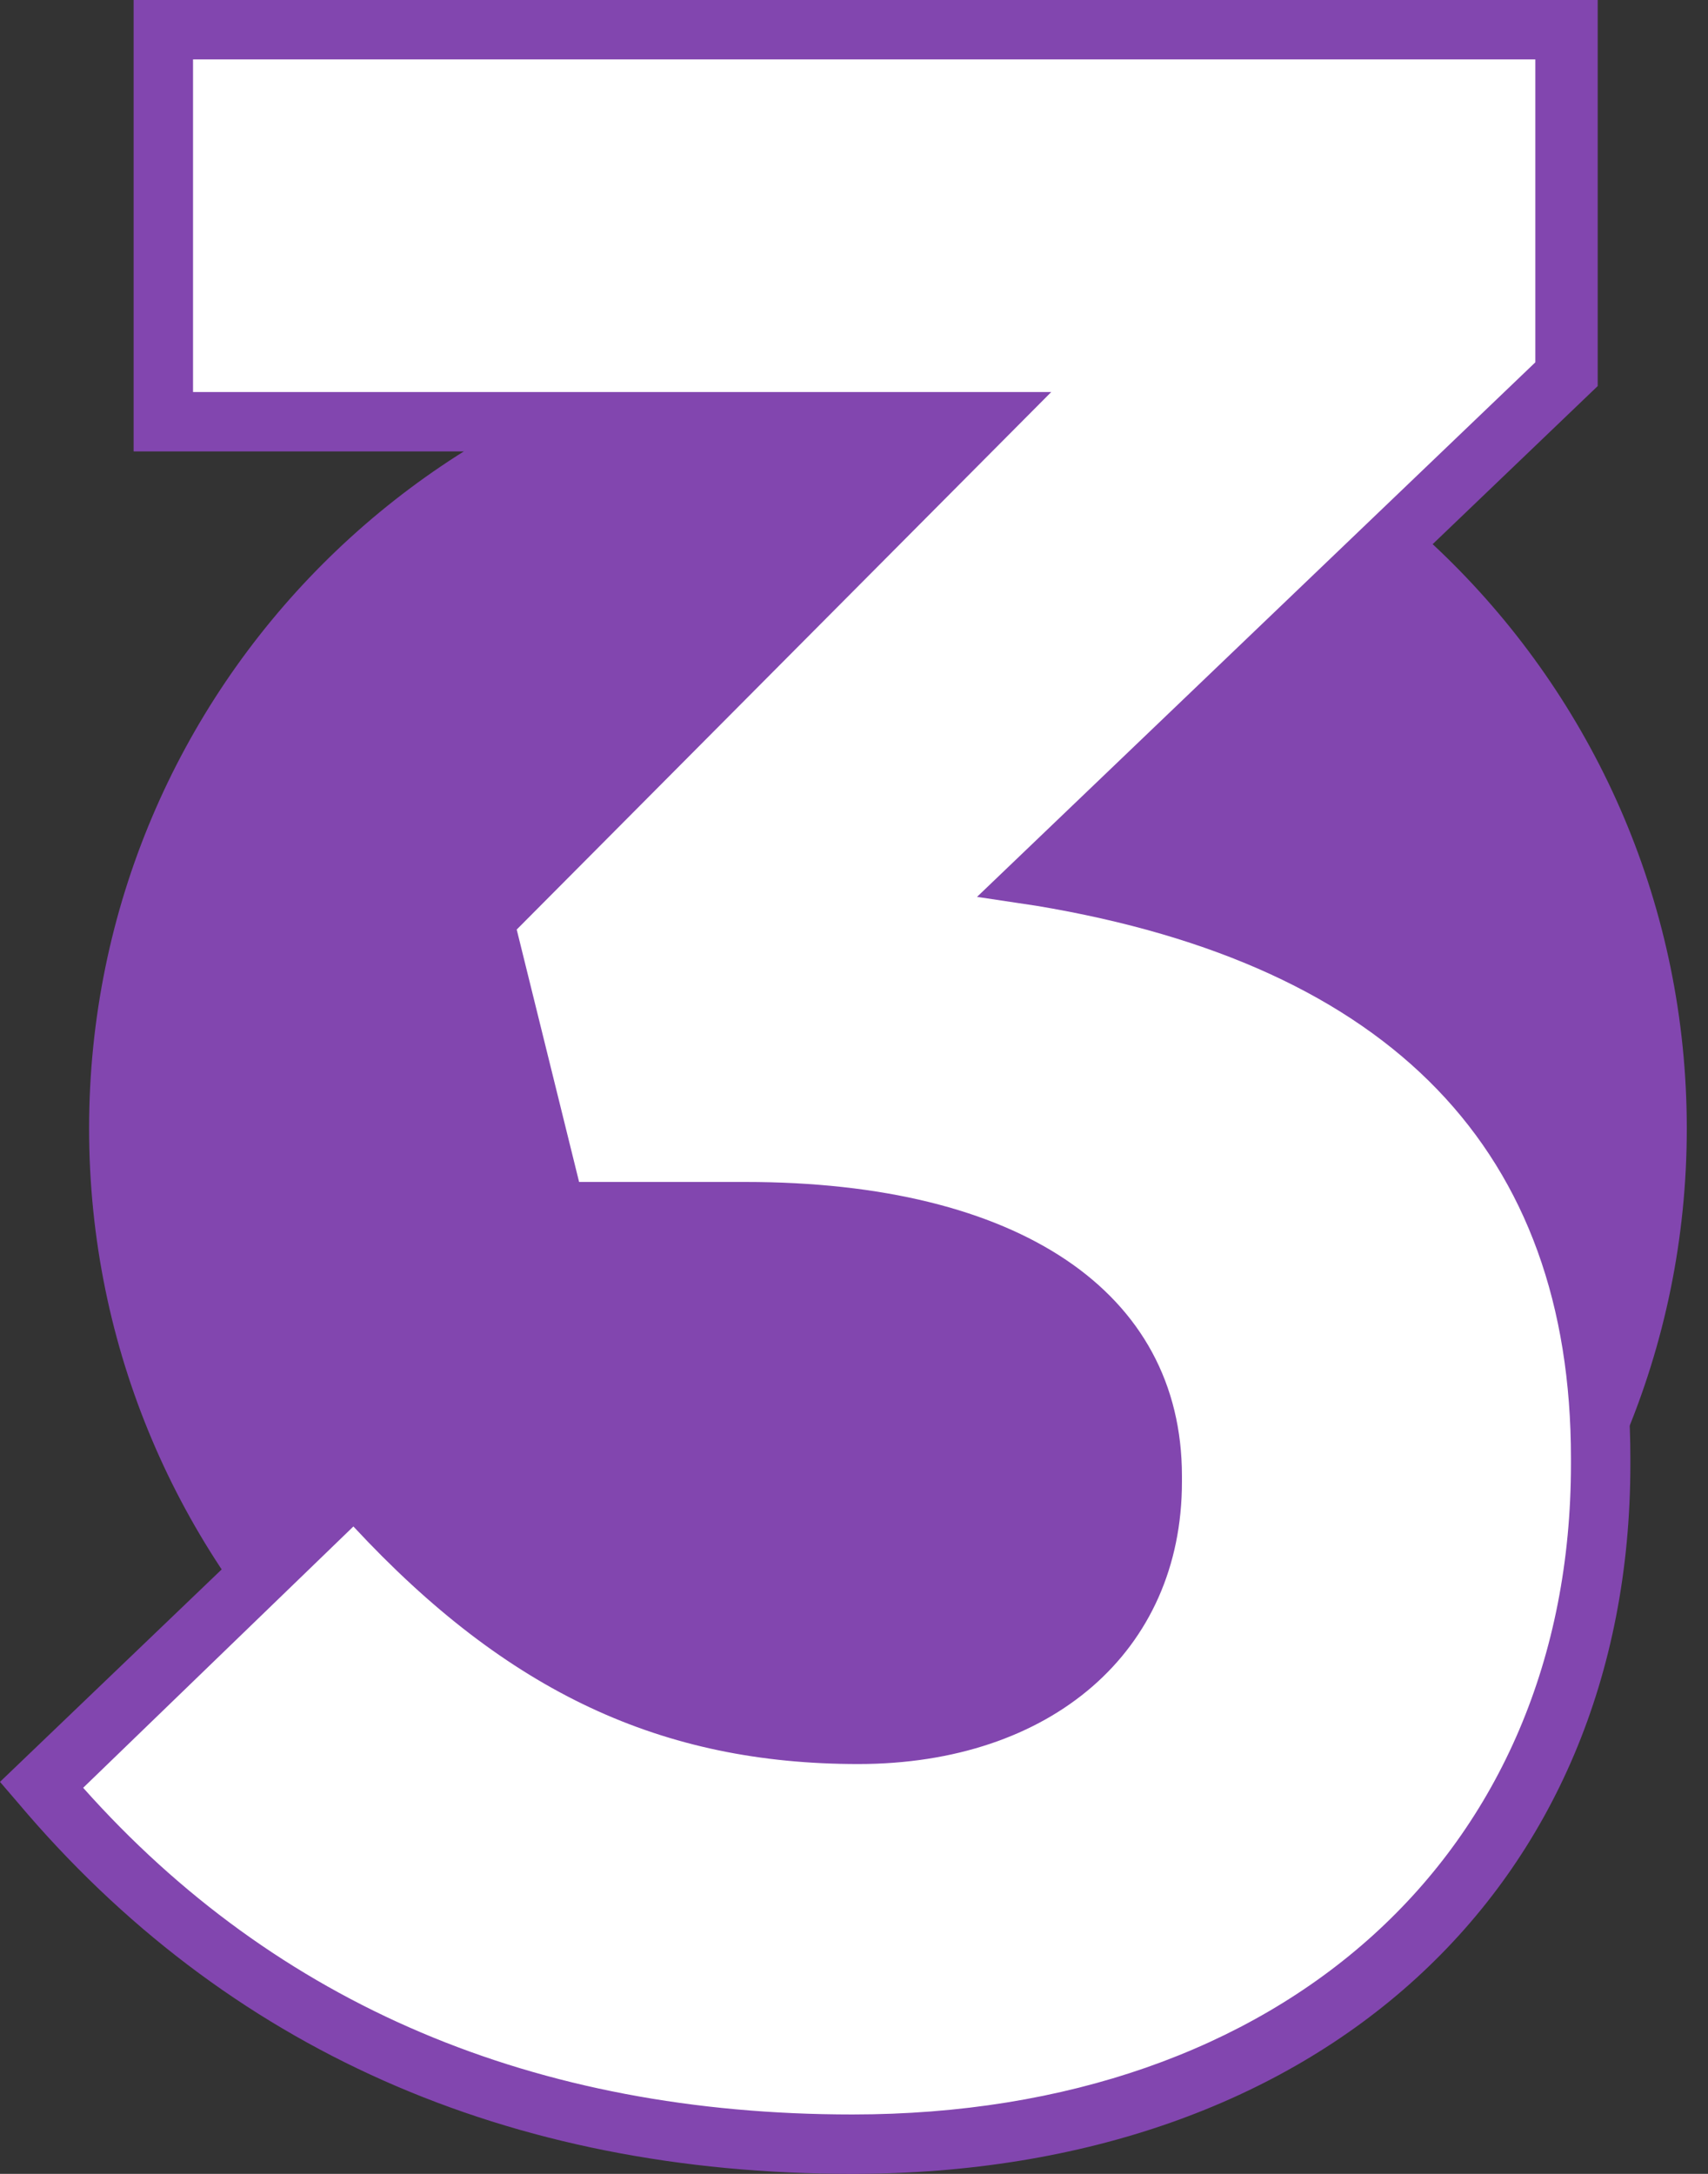
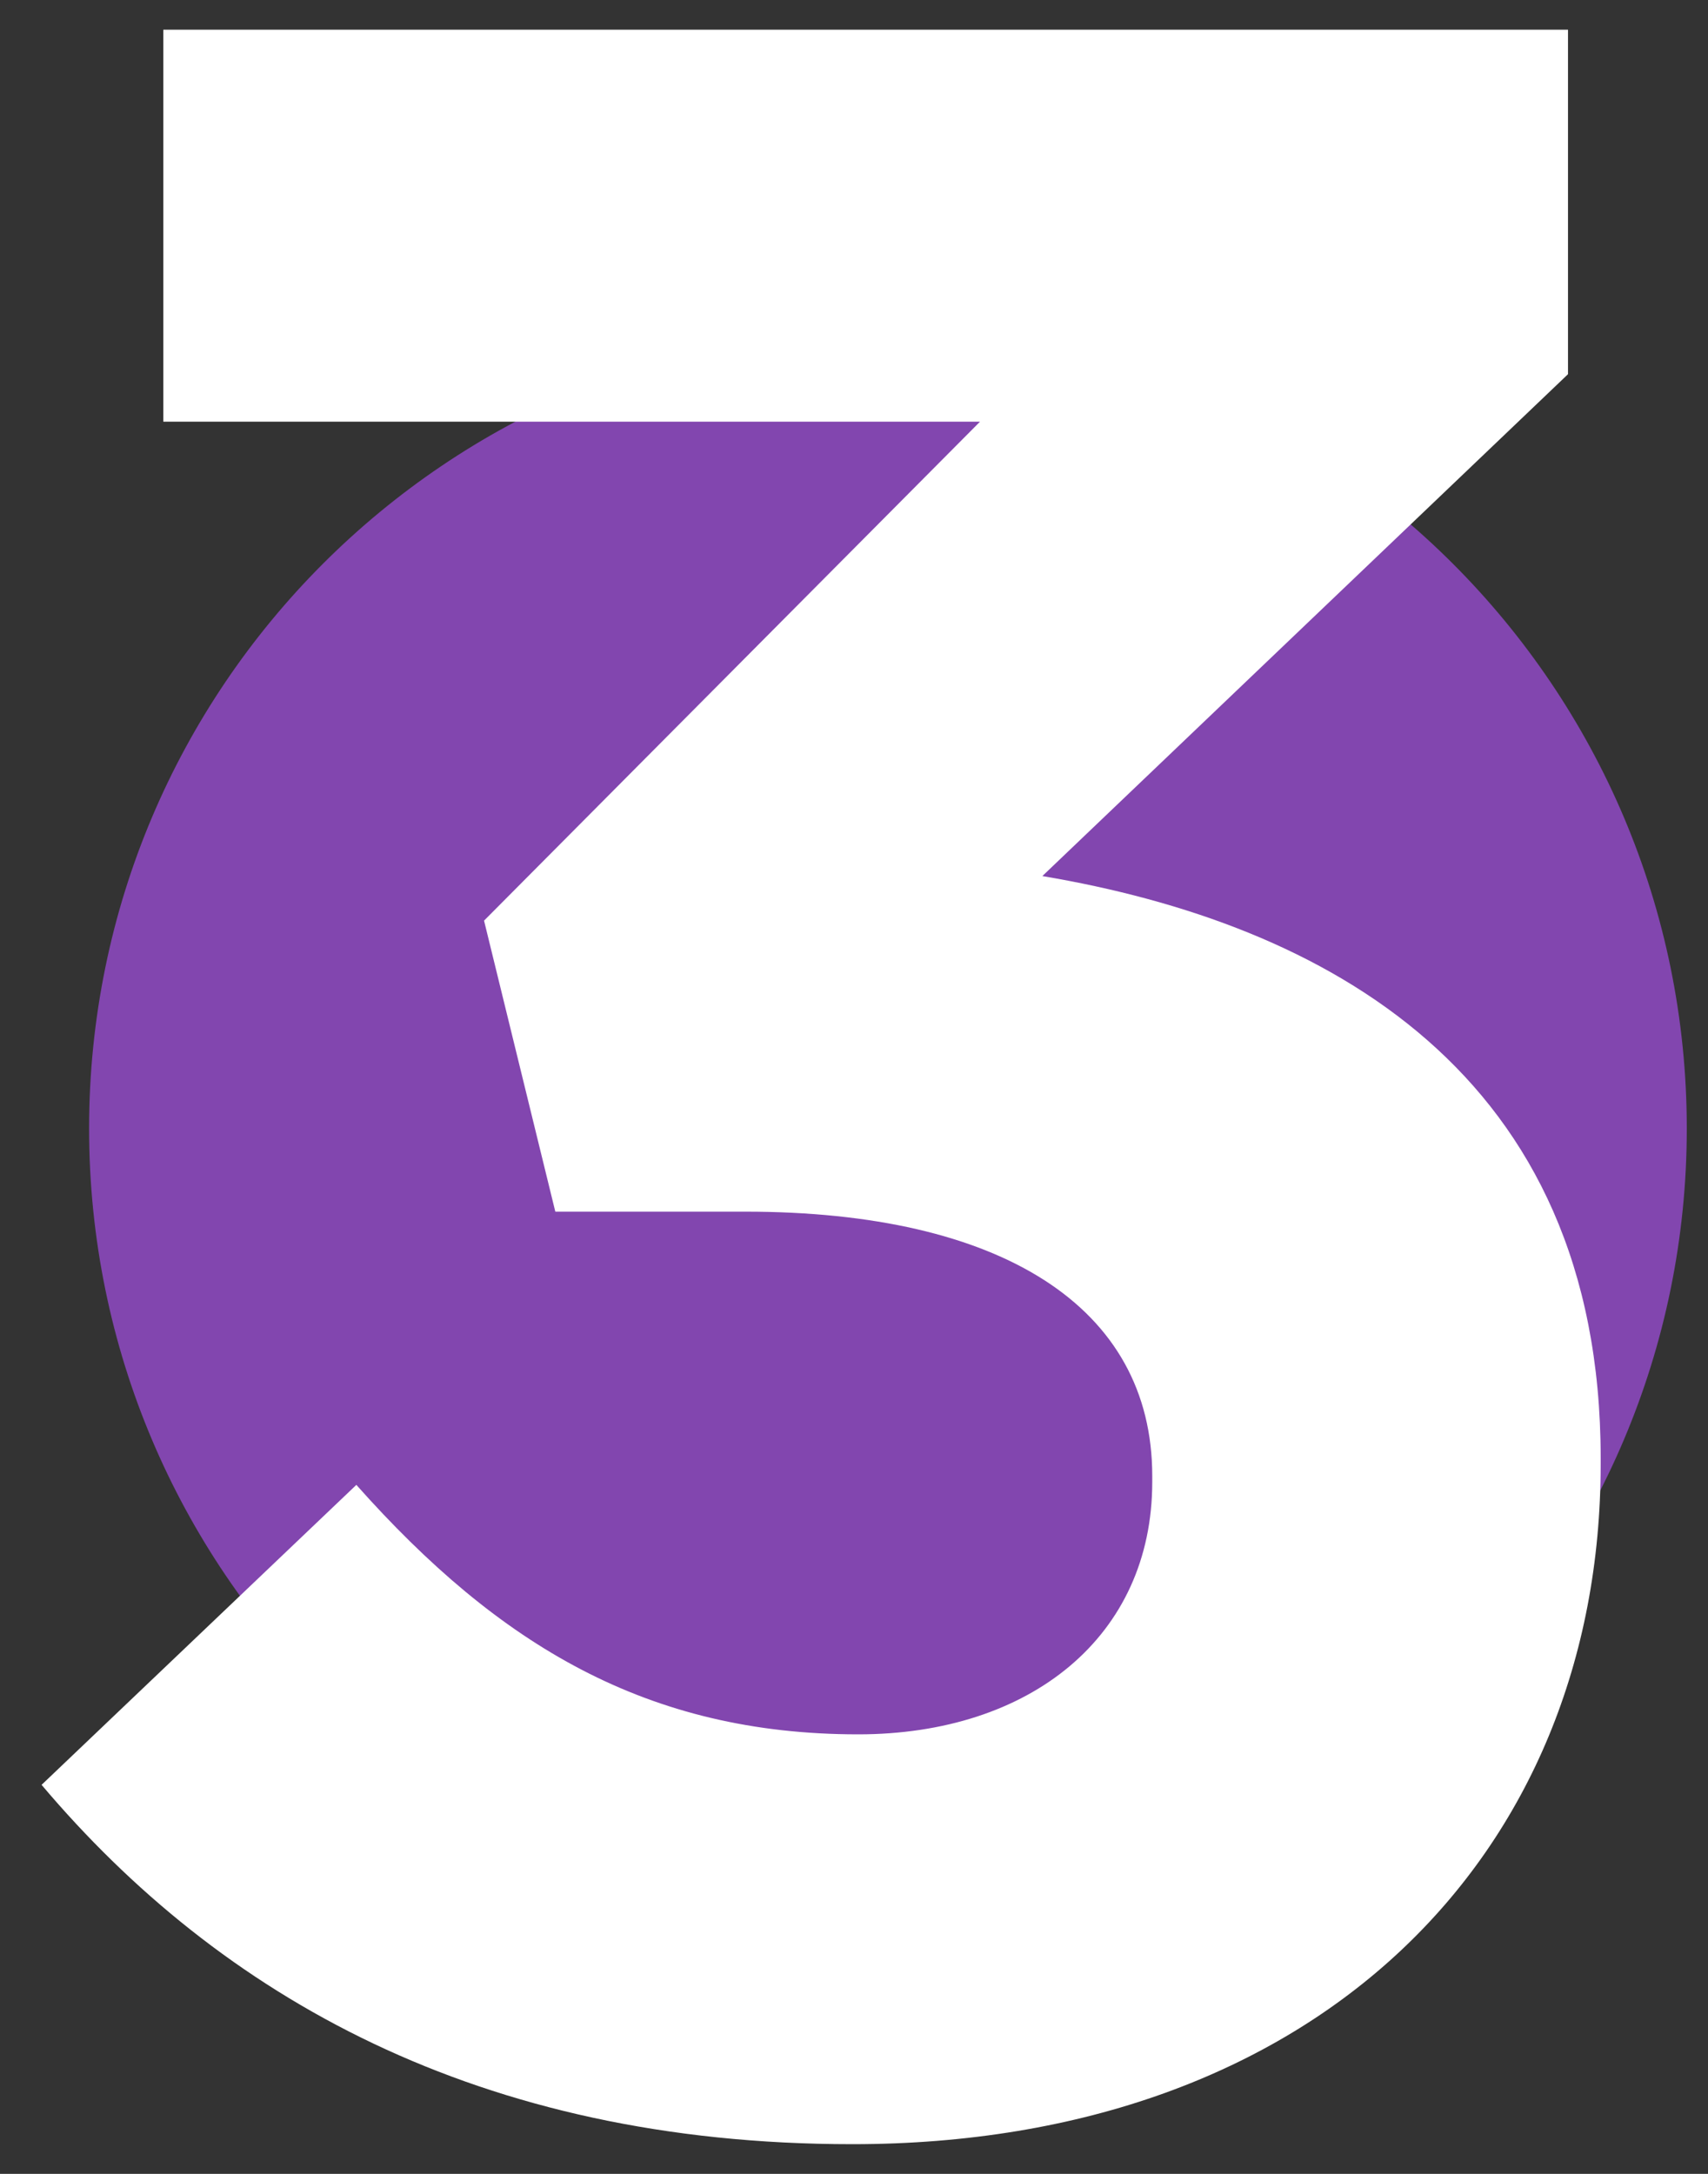
<svg xmlns="http://www.w3.org/2000/svg" width="55" height="70" viewBox="0 0 55 70" fill="none">
  <rect x="0" y="0" width="55" height="70" fill="#333333" stroke="none" />
  <path d="M28.593 62.063C42.8 62.063 54.317 50.546 54.317 36.339C54.317 22.132 42.8 10.615 28.593 10.615C14.386 10.615 2.869 22.132 2.869 36.339C2.869 50.546 14.386 62.063 28.593 62.063Z" fill="#8246AF" />
  <path d="M1.339 57.473L11.475 47.814C16.065 52.978 20.847 55.847 27.636 55.847C33.183 55.847 37.104 52.691 37.104 47.719V47.527C37.104 42.077 32.227 39.016 24.003 39.016H17.882L15.587 29.645L31.557 13.579H5.259V0.956H50.492V12.049L33.565 28.21C42.65 29.741 51.544 34.522 51.544 46.954V47.145C51.544 59.768 42.363 69.044 27.445 69.044C15.396 69.044 7.076 64.262 1.339 57.473Z" fill="white" />
-   <path d="M27.445 70C16.352 70 7.268 65.984 0.574 58.046L0 57.377L11.475 46.38L12.145 47.145C16.926 52.596 21.612 54.891 27.637 54.891C32.8 54.891 36.148 52.117 36.148 47.719V47.527C36.148 42.746 31.749 39.973 24.003 39.973H17.117L14.536 29.358L29.262 14.536H4.303V0H51.448V12.432L35.574 27.637C46.667 30.027 52.5 36.721 52.5 46.954V47.145C52.5 60.82 42.459 70 27.445 70ZM2.678 57.568C8.893 64.549 17.213 68.087 27.445 68.087C41.312 68.087 50.587 59.672 50.587 47.145V46.954C50.587 37.104 44.85 31.079 33.374 29.167L31.462 28.88L49.44 11.667V1.913H6.216V12.623H33.852L16.639 29.932L18.648 38.06H24.003C32.8 38.06 38.06 41.598 38.06 47.527V47.719C38.06 53.169 33.852 56.803 27.637 56.803C21.325 56.803 16.352 54.508 11.38 49.153L2.678 57.568Z" fill="#8246AF" />
</svg>